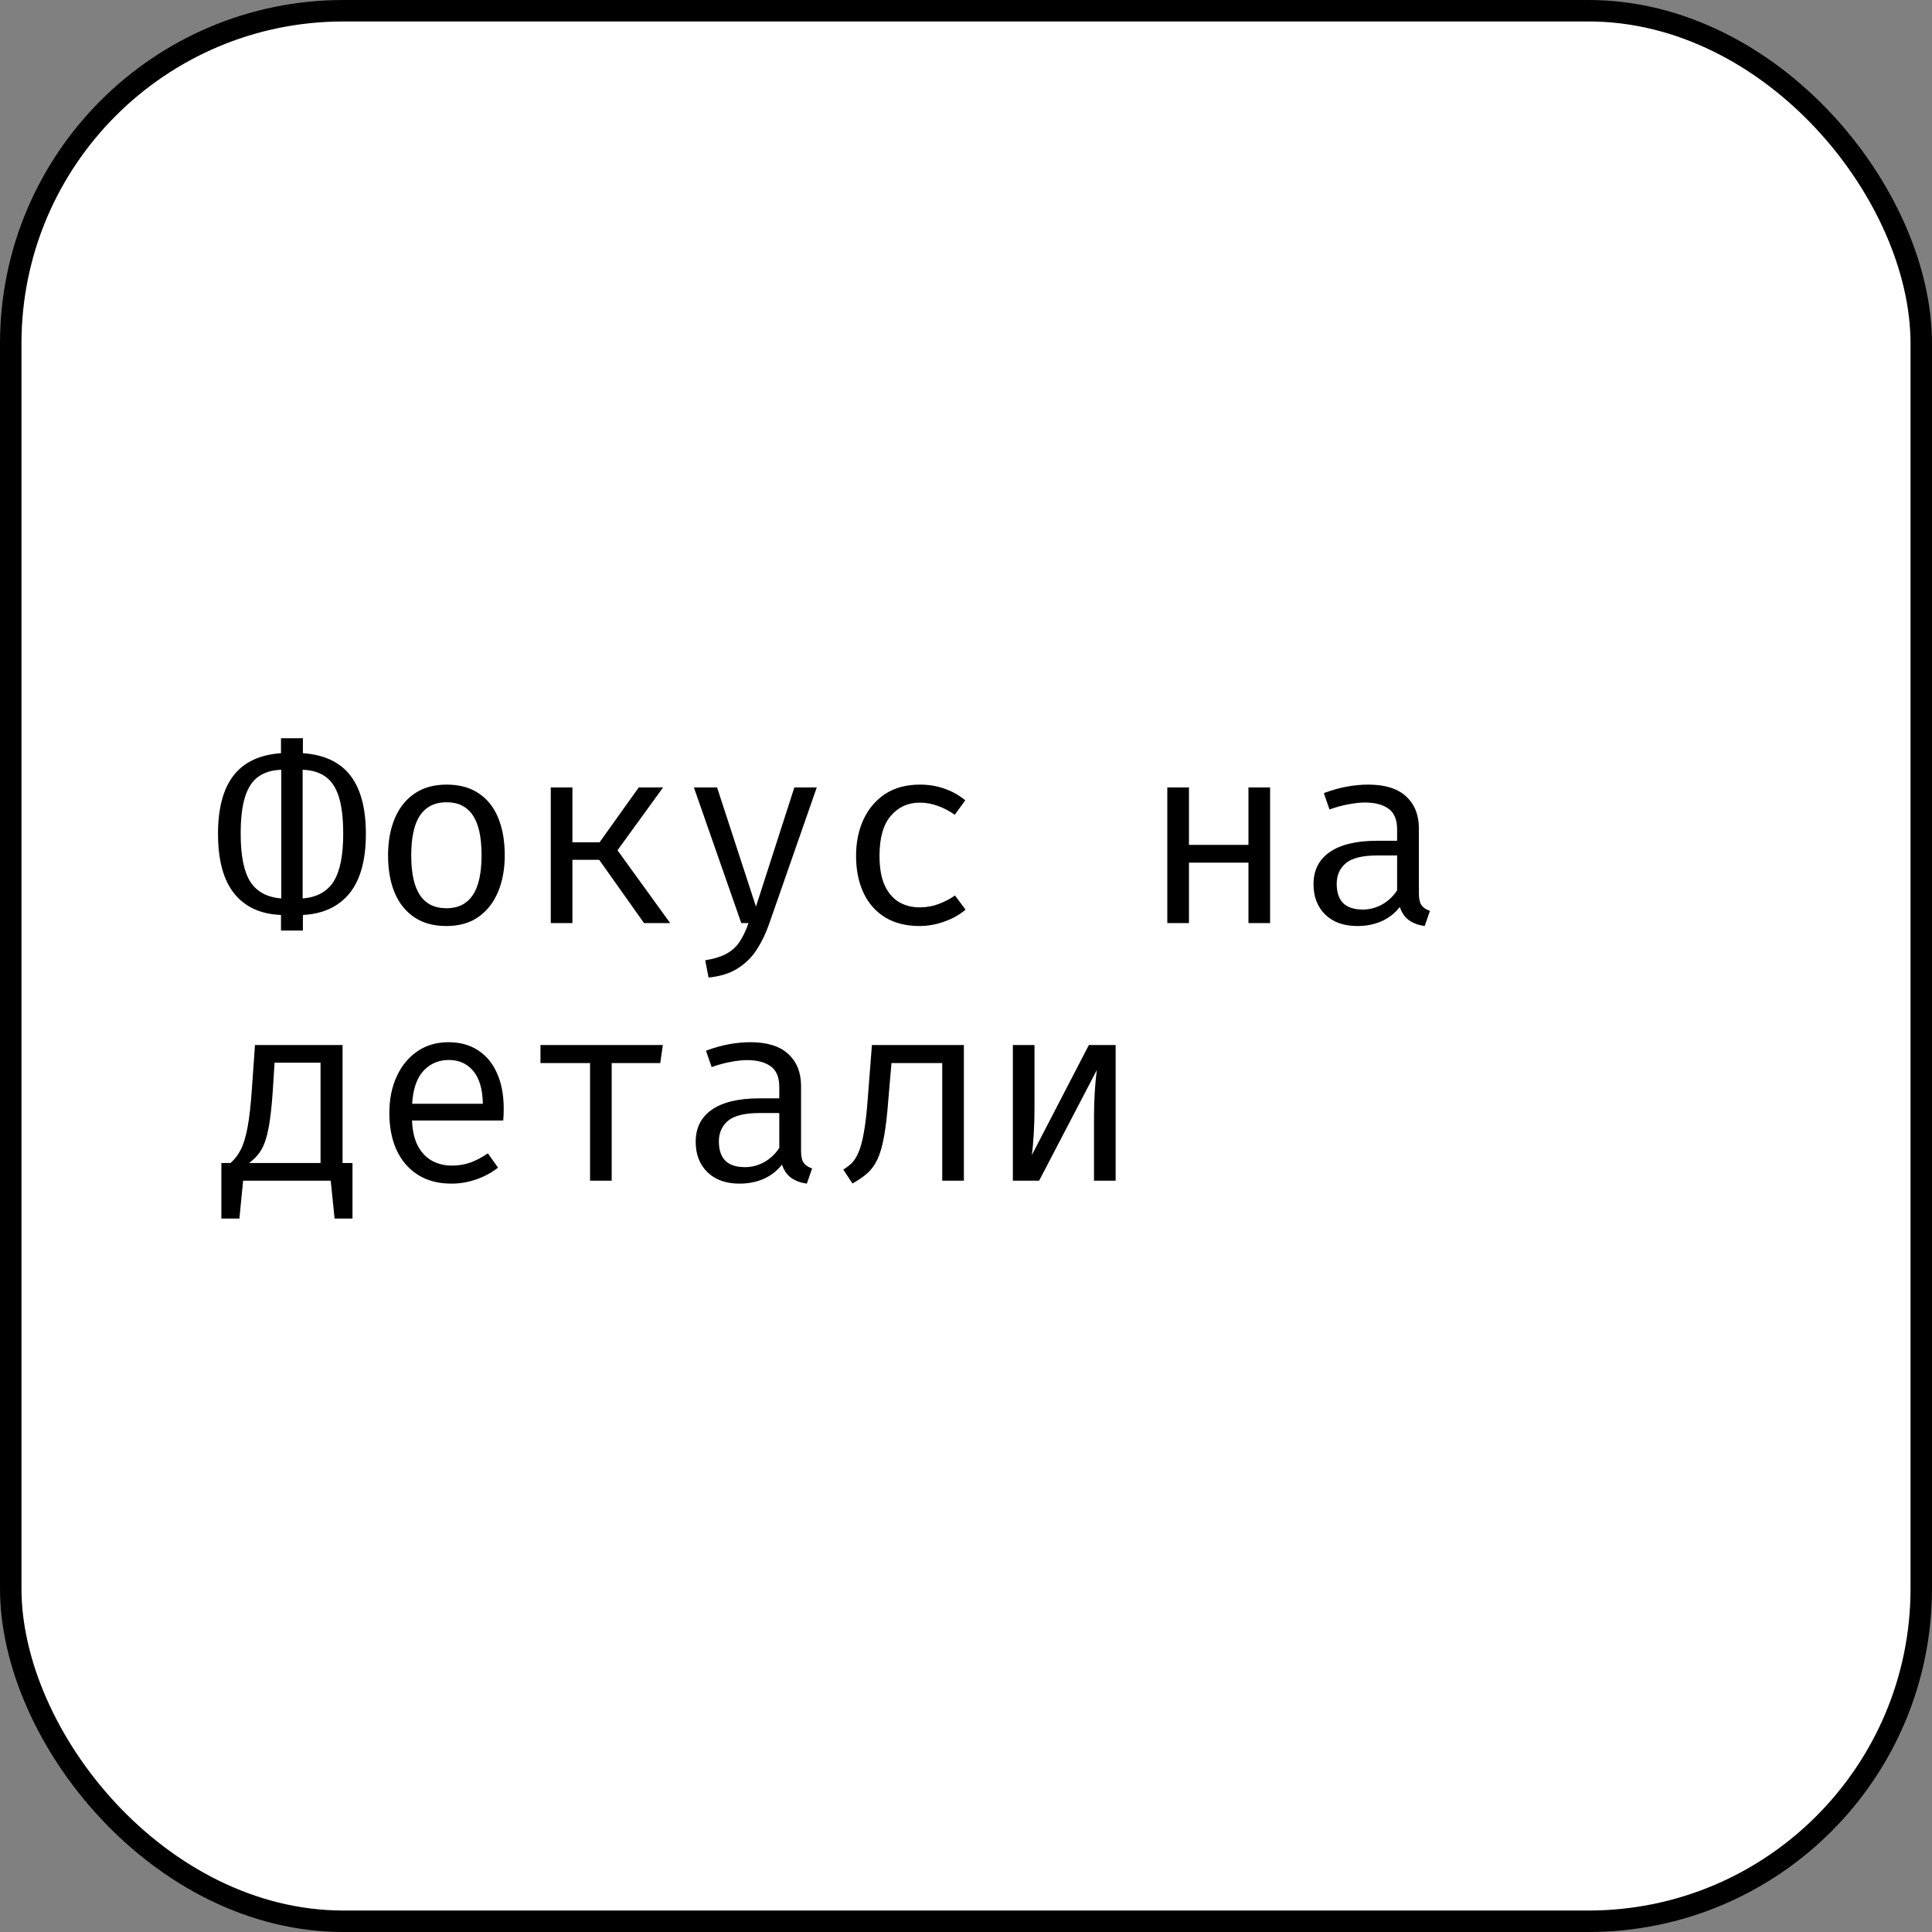
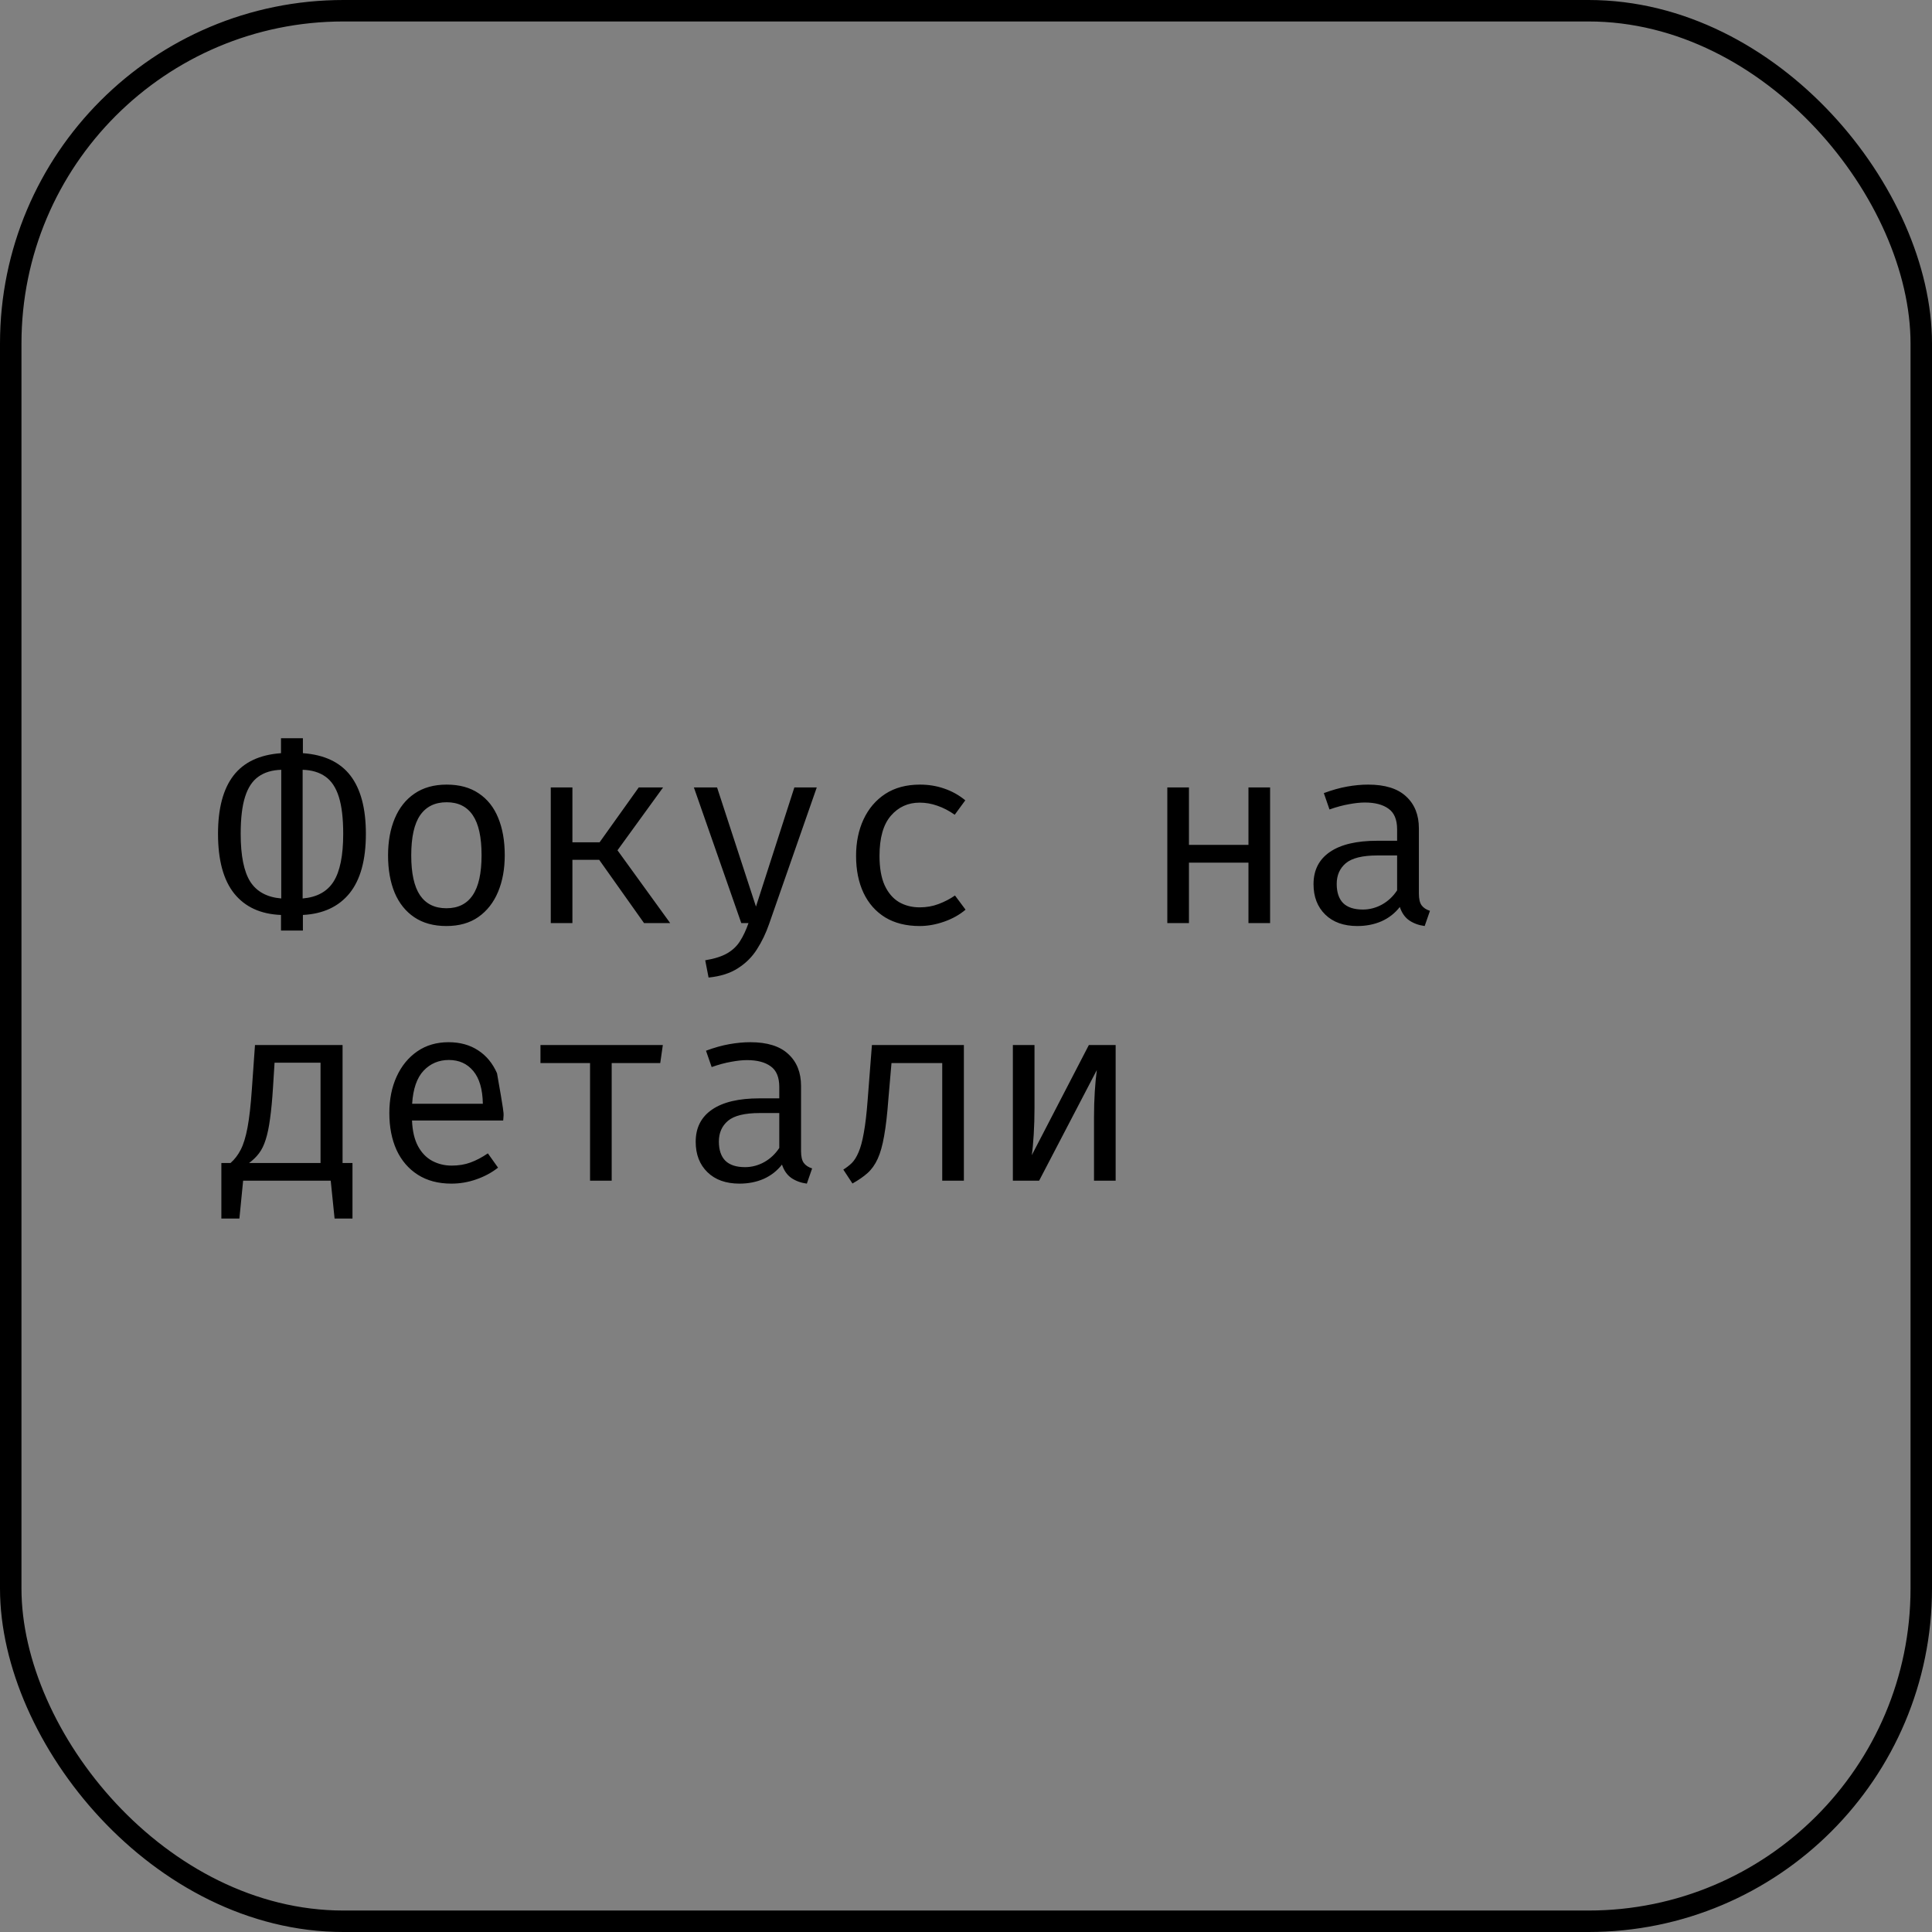
<svg xmlns="http://www.w3.org/2000/svg" width="90" height="90" viewBox="0 0 90 90" fill="none">
  <rect x="0" y="0" width="90" height="90" fill="#808080" stroke="none" />
-   <rect x="0.5" y="0.5" width="89" height="89" rx="15.5" fill="white" />
  <rect x="0.5" y="0.5" width="89" height="89" rx="15.5" stroke="black" />
-   <path d="M14.11 34.39V35.086C15.106 35.158 15.844 35.506 16.324 36.13C16.804 36.754 17.044 37.658 17.044 38.842C17.044 40.062 16.79 40.986 16.282 41.614C15.774 42.238 15.05 42.574 14.11 42.622V43.348H13.09V42.622C12.146 42.586 11.42 42.254 10.912 41.626C10.408 40.998 10.156 40.07 10.156 38.842C10.156 37.658 10.396 36.754 10.876 36.13C11.356 35.506 12.094 35.158 13.09 35.086V34.39H14.11ZM13.102 35.86C12.674 35.872 12.32 35.978 12.04 36.178C11.76 36.374 11.552 36.688 11.416 37.12C11.28 37.548 11.212 38.122 11.212 38.842C11.212 39.854 11.36 40.596 11.656 41.068C11.956 41.536 12.438 41.798 13.102 41.854V35.86ZM14.098 35.86V41.854C14.762 41.798 15.242 41.536 15.538 41.068C15.838 40.596 15.988 39.854 15.988 38.842C15.988 38.122 15.92 37.548 15.784 37.12C15.648 36.688 15.44 36.374 15.16 36.178C14.88 35.978 14.526 35.872 14.098 35.86ZM20.807 36.55C21.403 36.55 21.901 36.686 22.301 36.958C22.705 37.226 23.007 37.606 23.207 38.098C23.411 38.59 23.513 39.17 23.513 39.838C23.513 40.482 23.409 41.052 23.201 41.548C22.993 42.044 22.687 42.434 22.283 42.718C21.883 42.998 21.387 43.138 20.795 43.138C20.203 43.138 19.705 43.002 19.301 42.73C18.897 42.458 18.591 42.076 18.383 41.584C18.179 41.088 18.077 40.51 18.077 39.85C18.077 39.198 18.181 38.624 18.389 38.128C18.597 37.632 18.903 37.246 19.307 36.97C19.715 36.69 20.215 36.55 20.807 36.55ZM20.807 37.372C20.263 37.372 19.851 37.574 19.571 37.978C19.295 38.378 19.157 39.002 19.157 39.85C19.157 40.682 19.293 41.3 19.565 41.704C19.841 42.108 20.251 42.31 20.795 42.31C21.339 42.31 21.747 42.108 22.019 41.704C22.295 41.3 22.433 40.678 22.433 39.838C22.433 38.998 22.297 38.378 22.025 37.978C21.753 37.574 21.347 37.372 20.807 37.372ZM25.657 43V36.682H26.665V39.238H27.931L29.755 36.682H30.889L28.765 39.61L31.219 43H30.001L27.913 40.054H26.665V43H25.657ZM38.048 36.682L35.828 43.042C35.68 43.47 35.492 43.862 35.264 44.218C35.04 44.574 34.746 44.868 34.382 45.1C34.022 45.336 33.564 45.482 33.008 45.538L32.852 44.734C33.288 44.662 33.632 44.552 33.884 44.404C34.136 44.256 34.334 44.066 34.478 43.834C34.626 43.602 34.756 43.324 34.868 43H34.532L32.324 36.682H33.404L35.216 42.232L37.004 36.682H38.048ZM42.843 42.268C43.159 42.268 43.453 42.216 43.725 42.112C44.001 42.008 44.255 41.876 44.487 41.716L44.979 42.376C44.703 42.612 44.371 42.798 43.983 42.934C43.595 43.07 43.215 43.138 42.843 43.138C42.215 43.138 41.679 43.004 41.235 42.736C40.795 42.464 40.459 42.084 40.227 41.596C39.995 41.104 39.879 40.528 39.879 39.868C39.879 39.236 39.995 38.67 40.227 38.17C40.463 37.666 40.801 37.27 41.241 36.982C41.685 36.694 42.223 36.55 42.855 36.55C43.259 36.55 43.637 36.612 43.989 36.736C44.345 36.856 44.671 37.038 44.967 37.282L44.475 37.954C44.207 37.766 43.937 37.626 43.665 37.534C43.397 37.438 43.123 37.39 42.843 37.39C42.299 37.39 41.851 37.594 41.499 38.002C41.147 38.41 40.971 39.032 40.971 39.868C40.971 40.428 41.051 40.886 41.211 41.242C41.375 41.594 41.597 41.854 41.877 42.022C42.161 42.186 42.483 42.268 42.843 42.268ZM58.158 43V40.186H55.386V43H54.378V36.682H55.386V39.358H58.158V36.682H59.166V43H58.158ZM66.097 41.62C66.097 41.872 66.139 42.056 66.223 42.172C66.307 42.288 66.437 42.374 66.613 42.43L66.367 43.138C66.095 43.102 65.857 43.016 65.653 42.88C65.449 42.74 65.301 42.53 65.209 42.25C64.981 42.542 64.697 42.764 64.357 42.916C64.017 43.064 63.641 43.138 63.229 43.138C62.597 43.138 62.099 42.96 61.735 42.604C61.371 42.248 61.189 41.776 61.189 41.188C61.189 40.536 61.443 40.036 61.951 39.688C62.459 39.34 63.193 39.166 64.153 39.166H65.083V38.638C65.083 38.182 64.949 37.86 64.681 37.672C64.417 37.48 64.049 37.384 63.577 37.384C63.369 37.384 63.125 37.41 62.845 37.462C62.565 37.51 62.261 37.592 61.933 37.708L61.669 36.946C62.057 36.802 62.421 36.7 62.761 36.64C63.101 36.58 63.425 36.55 63.733 36.55C64.521 36.55 65.111 36.734 65.503 37.102C65.899 37.466 66.097 37.962 66.097 38.59V41.62ZM63.487 42.37C63.799 42.37 64.097 42.292 64.381 42.136C64.665 41.976 64.899 41.756 65.083 41.476V39.85H64.171C63.475 39.85 62.983 39.97 62.695 40.21C62.411 40.45 62.269 40.772 62.269 41.176C62.269 41.568 62.369 41.866 62.569 42.07C62.773 42.27 63.079 42.37 63.487 42.37ZM15.958 48.682V54.178L15.442 55H11.284L10.738 54.178C10.93 54.01 11.088 53.804 11.212 53.56C11.34 53.316 11.446 52.972 11.53 52.528C11.614 52.084 11.682 51.482 11.734 50.722L11.878 48.682H15.958ZM14.932 49.504H12.79L12.718 50.65C12.682 51.23 12.636 51.718 12.58 52.114C12.528 52.506 12.46 52.832 12.376 53.092C12.296 53.348 12.192 53.56 12.064 53.728C11.94 53.892 11.786 54.042 11.602 54.178H14.932V49.504ZM10.312 54.178H11.716L11.752 55H11.326L11.152 56.764H10.312V54.178ZM16.42 54.178V56.764H15.586L15.406 55H14.986L15.016 54.178H16.42ZM19.193 52.198C19.213 52.686 19.307 53.086 19.475 53.398C19.643 53.706 19.865 53.934 20.141 54.082C20.417 54.226 20.717 54.298 21.041 54.298C21.365 54.298 21.657 54.25 21.917 54.154C22.181 54.058 22.451 53.916 22.727 53.728L23.201 54.394C22.905 54.626 22.567 54.808 22.187 54.94C21.811 55.072 21.425 55.138 21.029 55.138C20.417 55.138 19.895 55 19.463 54.724C19.031 54.448 18.701 54.064 18.473 53.572C18.249 53.076 18.137 52.502 18.137 51.85C18.137 51.21 18.251 50.642 18.479 50.146C18.707 49.65 19.027 49.26 19.439 48.976C19.851 48.692 20.337 48.55 20.897 48.55C21.429 48.55 21.887 48.676 22.271 48.928C22.655 49.176 22.949 49.532 23.153 49.996C23.361 50.456 23.465 51.006 23.465 51.646C23.465 51.754 23.463 51.856 23.459 51.952C23.455 52.044 23.449 52.126 23.441 52.198H19.193ZM20.909 49.378C20.441 49.378 20.049 49.544 19.733 49.876C19.421 50.208 19.243 50.722 19.199 51.418H22.493C22.481 50.742 22.333 50.234 22.049 49.894C21.765 49.55 21.385 49.378 20.909 49.378ZM30.877 48.682L30.757 49.522H28.495V55H27.487V49.522H25.177V48.682H30.877ZM37.316 53.62C37.316 53.872 37.358 54.056 37.442 54.172C37.526 54.288 37.656 54.374 37.832 54.43L37.586 55.138C37.314 55.102 37.076 55.016 36.872 54.88C36.668 54.74 36.52 54.53 36.428 54.25C36.2 54.542 35.916 54.764 35.576 54.916C35.236 55.064 34.86 55.138 34.448 55.138C33.816 55.138 33.318 54.96 32.954 54.604C32.59 54.248 32.408 53.776 32.408 53.188C32.408 52.536 32.662 52.036 33.17 51.688C33.678 51.34 34.412 51.166 35.372 51.166H36.302V50.638C36.302 50.182 36.168 49.86 35.9 49.672C35.636 49.48 35.268 49.384 34.796 49.384C34.588 49.384 34.344 49.41 34.064 49.462C33.784 49.51 33.48 49.592 33.152 49.708L32.888 48.946C33.276 48.802 33.64 48.7 33.98 48.64C34.32 48.58 34.644 48.55 34.952 48.55C35.74 48.55 36.33 48.734 36.722 49.102C37.118 49.466 37.316 49.962 37.316 50.59V53.62ZM34.706 54.37C35.018 54.37 35.316 54.292 35.6 54.136C35.884 53.976 36.118 53.756 36.302 53.476V51.85H35.39C34.694 51.85 34.202 51.97 33.914 52.21C33.63 52.45 33.488 52.772 33.488 53.176C33.488 53.568 33.588 53.866 33.788 54.07C33.992 54.27 34.298 54.37 34.706 54.37ZM44.901 48.682V55H43.893V49.522H41.529L41.385 51.19C41.333 51.894 41.267 52.468 41.187 52.912C41.111 53.352 41.011 53.708 40.887 53.98C40.763 54.252 40.605 54.474 40.413 54.646C40.225 54.814 39.991 54.976 39.711 55.132L39.285 54.484C39.433 54.392 39.565 54.29 39.681 54.178C39.797 54.062 39.901 53.896 39.993 53.68C40.089 53.464 40.171 53.162 40.239 52.774C40.311 52.386 40.371 51.874 40.419 51.238L40.617 48.682H44.901ZM51.971 48.682V55H50.963V52.042C50.963 51.63 50.975 51.234 50.999 50.854C51.023 50.47 51.055 50.134 51.095 49.846L48.407 55H47.183V48.682H48.191V51.634C48.191 52.042 48.179 52.446 48.155 52.846C48.131 53.242 48.101 53.564 48.065 53.812L50.723 48.682H51.971Z" fill="black" />
+   <path d="M14.11 34.39V35.086C15.106 35.158 15.844 35.506 16.324 36.13C16.804 36.754 17.044 37.658 17.044 38.842C17.044 40.062 16.79 40.986 16.282 41.614C15.774 42.238 15.05 42.574 14.11 42.622V43.348H13.09V42.622C12.146 42.586 11.42 42.254 10.912 41.626C10.408 40.998 10.156 40.07 10.156 38.842C10.156 37.658 10.396 36.754 10.876 36.13C11.356 35.506 12.094 35.158 13.09 35.086V34.39H14.11ZM13.102 35.86C12.674 35.872 12.32 35.978 12.04 36.178C11.76 36.374 11.552 36.688 11.416 37.12C11.28 37.548 11.212 38.122 11.212 38.842C11.212 39.854 11.36 40.596 11.656 41.068C11.956 41.536 12.438 41.798 13.102 41.854V35.86ZM14.098 35.86V41.854C14.762 41.798 15.242 41.536 15.538 41.068C15.838 40.596 15.988 39.854 15.988 38.842C15.988 38.122 15.92 37.548 15.784 37.12C15.648 36.688 15.44 36.374 15.16 36.178C14.88 35.978 14.526 35.872 14.098 35.86ZM20.807 36.55C21.403 36.55 21.901 36.686 22.301 36.958C22.705 37.226 23.007 37.606 23.207 38.098C23.411 38.59 23.513 39.17 23.513 39.838C23.513 40.482 23.409 41.052 23.201 41.548C22.993 42.044 22.687 42.434 22.283 42.718C21.883 42.998 21.387 43.138 20.795 43.138C20.203 43.138 19.705 43.002 19.301 42.73C18.897 42.458 18.591 42.076 18.383 41.584C18.179 41.088 18.077 40.51 18.077 39.85C18.077 39.198 18.181 38.624 18.389 38.128C18.597 37.632 18.903 37.246 19.307 36.97C19.715 36.69 20.215 36.55 20.807 36.55ZM20.807 37.372C20.263 37.372 19.851 37.574 19.571 37.978C19.295 38.378 19.157 39.002 19.157 39.85C19.157 40.682 19.293 41.3 19.565 41.704C19.841 42.108 20.251 42.31 20.795 42.31C21.339 42.31 21.747 42.108 22.019 41.704C22.295 41.3 22.433 40.678 22.433 39.838C22.433 38.998 22.297 38.378 22.025 37.978C21.753 37.574 21.347 37.372 20.807 37.372ZM25.657 43V36.682H26.665V39.238H27.931L29.755 36.682H30.889L28.765 39.61L31.219 43H30.001L27.913 40.054H26.665V43H25.657ZM38.048 36.682L35.828 43.042C35.68 43.47 35.492 43.862 35.264 44.218C35.04 44.574 34.746 44.868 34.382 45.1C34.022 45.336 33.564 45.482 33.008 45.538L32.852 44.734C33.288 44.662 33.632 44.552 33.884 44.404C34.136 44.256 34.334 44.066 34.478 43.834C34.626 43.602 34.756 43.324 34.868 43H34.532L32.324 36.682H33.404L35.216 42.232L37.004 36.682H38.048ZM42.843 42.268C43.159 42.268 43.453 42.216 43.725 42.112C44.001 42.008 44.255 41.876 44.487 41.716L44.979 42.376C44.703 42.612 44.371 42.798 43.983 42.934C43.595 43.07 43.215 43.138 42.843 43.138C42.215 43.138 41.679 43.004 41.235 42.736C40.795 42.464 40.459 42.084 40.227 41.596C39.995 41.104 39.879 40.528 39.879 39.868C39.879 39.236 39.995 38.67 40.227 38.17C40.463 37.666 40.801 37.27 41.241 36.982C41.685 36.694 42.223 36.55 42.855 36.55C43.259 36.55 43.637 36.612 43.989 36.736C44.345 36.856 44.671 37.038 44.967 37.282L44.475 37.954C44.207 37.766 43.937 37.626 43.665 37.534C43.397 37.438 43.123 37.39 42.843 37.39C42.299 37.39 41.851 37.594 41.499 38.002C41.147 38.41 40.971 39.032 40.971 39.868C40.971 40.428 41.051 40.886 41.211 41.242C41.375 41.594 41.597 41.854 41.877 42.022C42.161 42.186 42.483 42.268 42.843 42.268ZM58.158 43V40.186H55.386V43H54.378V36.682H55.386V39.358H58.158V36.682H59.166V43H58.158ZM66.097 41.62C66.097 41.872 66.139 42.056 66.223 42.172C66.307 42.288 66.437 42.374 66.613 42.43L66.367 43.138C66.095 43.102 65.857 43.016 65.653 42.88C65.449 42.74 65.301 42.53 65.209 42.25C64.981 42.542 64.697 42.764 64.357 42.916C64.017 43.064 63.641 43.138 63.229 43.138C62.597 43.138 62.099 42.96 61.735 42.604C61.371 42.248 61.189 41.776 61.189 41.188C61.189 40.536 61.443 40.036 61.951 39.688C62.459 39.34 63.193 39.166 64.153 39.166H65.083V38.638C65.083 38.182 64.949 37.86 64.681 37.672C64.417 37.48 64.049 37.384 63.577 37.384C63.369 37.384 63.125 37.41 62.845 37.462C62.565 37.51 62.261 37.592 61.933 37.708L61.669 36.946C62.057 36.802 62.421 36.7 62.761 36.64C63.101 36.58 63.425 36.55 63.733 36.55C64.521 36.55 65.111 36.734 65.503 37.102C65.899 37.466 66.097 37.962 66.097 38.59V41.62ZM63.487 42.37C63.799 42.37 64.097 42.292 64.381 42.136C64.665 41.976 64.899 41.756 65.083 41.476V39.85H64.171C63.475 39.85 62.983 39.97 62.695 40.21C62.411 40.45 62.269 40.772 62.269 41.176C62.269 41.568 62.369 41.866 62.569 42.07C62.773 42.27 63.079 42.37 63.487 42.37ZM15.958 48.682V54.178L15.442 55H11.284L10.738 54.178C10.93 54.01 11.088 53.804 11.212 53.56C11.34 53.316 11.446 52.972 11.53 52.528C11.614 52.084 11.682 51.482 11.734 50.722L11.878 48.682H15.958ZM14.932 49.504H12.79L12.718 50.65C12.682 51.23 12.636 51.718 12.58 52.114C12.528 52.506 12.46 52.832 12.376 53.092C12.296 53.348 12.192 53.56 12.064 53.728C11.94 53.892 11.786 54.042 11.602 54.178H14.932V49.504ZM10.312 54.178H11.716L11.752 55H11.326L11.152 56.764H10.312V54.178ZM16.42 54.178V56.764H15.586L15.406 55H14.986L15.016 54.178H16.42ZM19.193 52.198C19.213 52.686 19.307 53.086 19.475 53.398C19.643 53.706 19.865 53.934 20.141 54.082C20.417 54.226 20.717 54.298 21.041 54.298C21.365 54.298 21.657 54.25 21.917 54.154C22.181 54.058 22.451 53.916 22.727 53.728L23.201 54.394C22.905 54.626 22.567 54.808 22.187 54.94C21.811 55.072 21.425 55.138 21.029 55.138C20.417 55.138 19.895 55 19.463 54.724C19.031 54.448 18.701 54.064 18.473 53.572C18.249 53.076 18.137 52.502 18.137 51.85C18.137 51.21 18.251 50.642 18.479 50.146C18.707 49.65 19.027 49.26 19.439 48.976C19.851 48.692 20.337 48.55 20.897 48.55C21.429 48.55 21.887 48.676 22.271 48.928C22.655 49.176 22.949 49.532 23.153 49.996C23.465 51.754 23.463 51.856 23.459 51.952C23.455 52.044 23.449 52.126 23.441 52.198H19.193ZM20.909 49.378C20.441 49.378 20.049 49.544 19.733 49.876C19.421 50.208 19.243 50.722 19.199 51.418H22.493C22.481 50.742 22.333 50.234 22.049 49.894C21.765 49.55 21.385 49.378 20.909 49.378ZM30.877 48.682L30.757 49.522H28.495V55H27.487V49.522H25.177V48.682H30.877ZM37.316 53.62C37.316 53.872 37.358 54.056 37.442 54.172C37.526 54.288 37.656 54.374 37.832 54.43L37.586 55.138C37.314 55.102 37.076 55.016 36.872 54.88C36.668 54.74 36.52 54.53 36.428 54.25C36.2 54.542 35.916 54.764 35.576 54.916C35.236 55.064 34.86 55.138 34.448 55.138C33.816 55.138 33.318 54.96 32.954 54.604C32.59 54.248 32.408 53.776 32.408 53.188C32.408 52.536 32.662 52.036 33.17 51.688C33.678 51.34 34.412 51.166 35.372 51.166H36.302V50.638C36.302 50.182 36.168 49.86 35.9 49.672C35.636 49.48 35.268 49.384 34.796 49.384C34.588 49.384 34.344 49.41 34.064 49.462C33.784 49.51 33.48 49.592 33.152 49.708L32.888 48.946C33.276 48.802 33.64 48.7 33.98 48.64C34.32 48.58 34.644 48.55 34.952 48.55C35.74 48.55 36.33 48.734 36.722 49.102C37.118 49.466 37.316 49.962 37.316 50.59V53.62ZM34.706 54.37C35.018 54.37 35.316 54.292 35.6 54.136C35.884 53.976 36.118 53.756 36.302 53.476V51.85H35.39C34.694 51.85 34.202 51.97 33.914 52.21C33.63 52.45 33.488 52.772 33.488 53.176C33.488 53.568 33.588 53.866 33.788 54.07C33.992 54.27 34.298 54.37 34.706 54.37ZM44.901 48.682V55H43.893V49.522H41.529L41.385 51.19C41.333 51.894 41.267 52.468 41.187 52.912C41.111 53.352 41.011 53.708 40.887 53.98C40.763 54.252 40.605 54.474 40.413 54.646C40.225 54.814 39.991 54.976 39.711 55.132L39.285 54.484C39.433 54.392 39.565 54.29 39.681 54.178C39.797 54.062 39.901 53.896 39.993 53.68C40.089 53.464 40.171 53.162 40.239 52.774C40.311 52.386 40.371 51.874 40.419 51.238L40.617 48.682H44.901ZM51.971 48.682V55H50.963V52.042C50.963 51.63 50.975 51.234 50.999 50.854C51.023 50.47 51.055 50.134 51.095 49.846L48.407 55H47.183V48.682H48.191V51.634C48.191 52.042 48.179 52.446 48.155 52.846C48.131 53.242 48.101 53.564 48.065 53.812L50.723 48.682H51.971Z" fill="black" />
</svg>